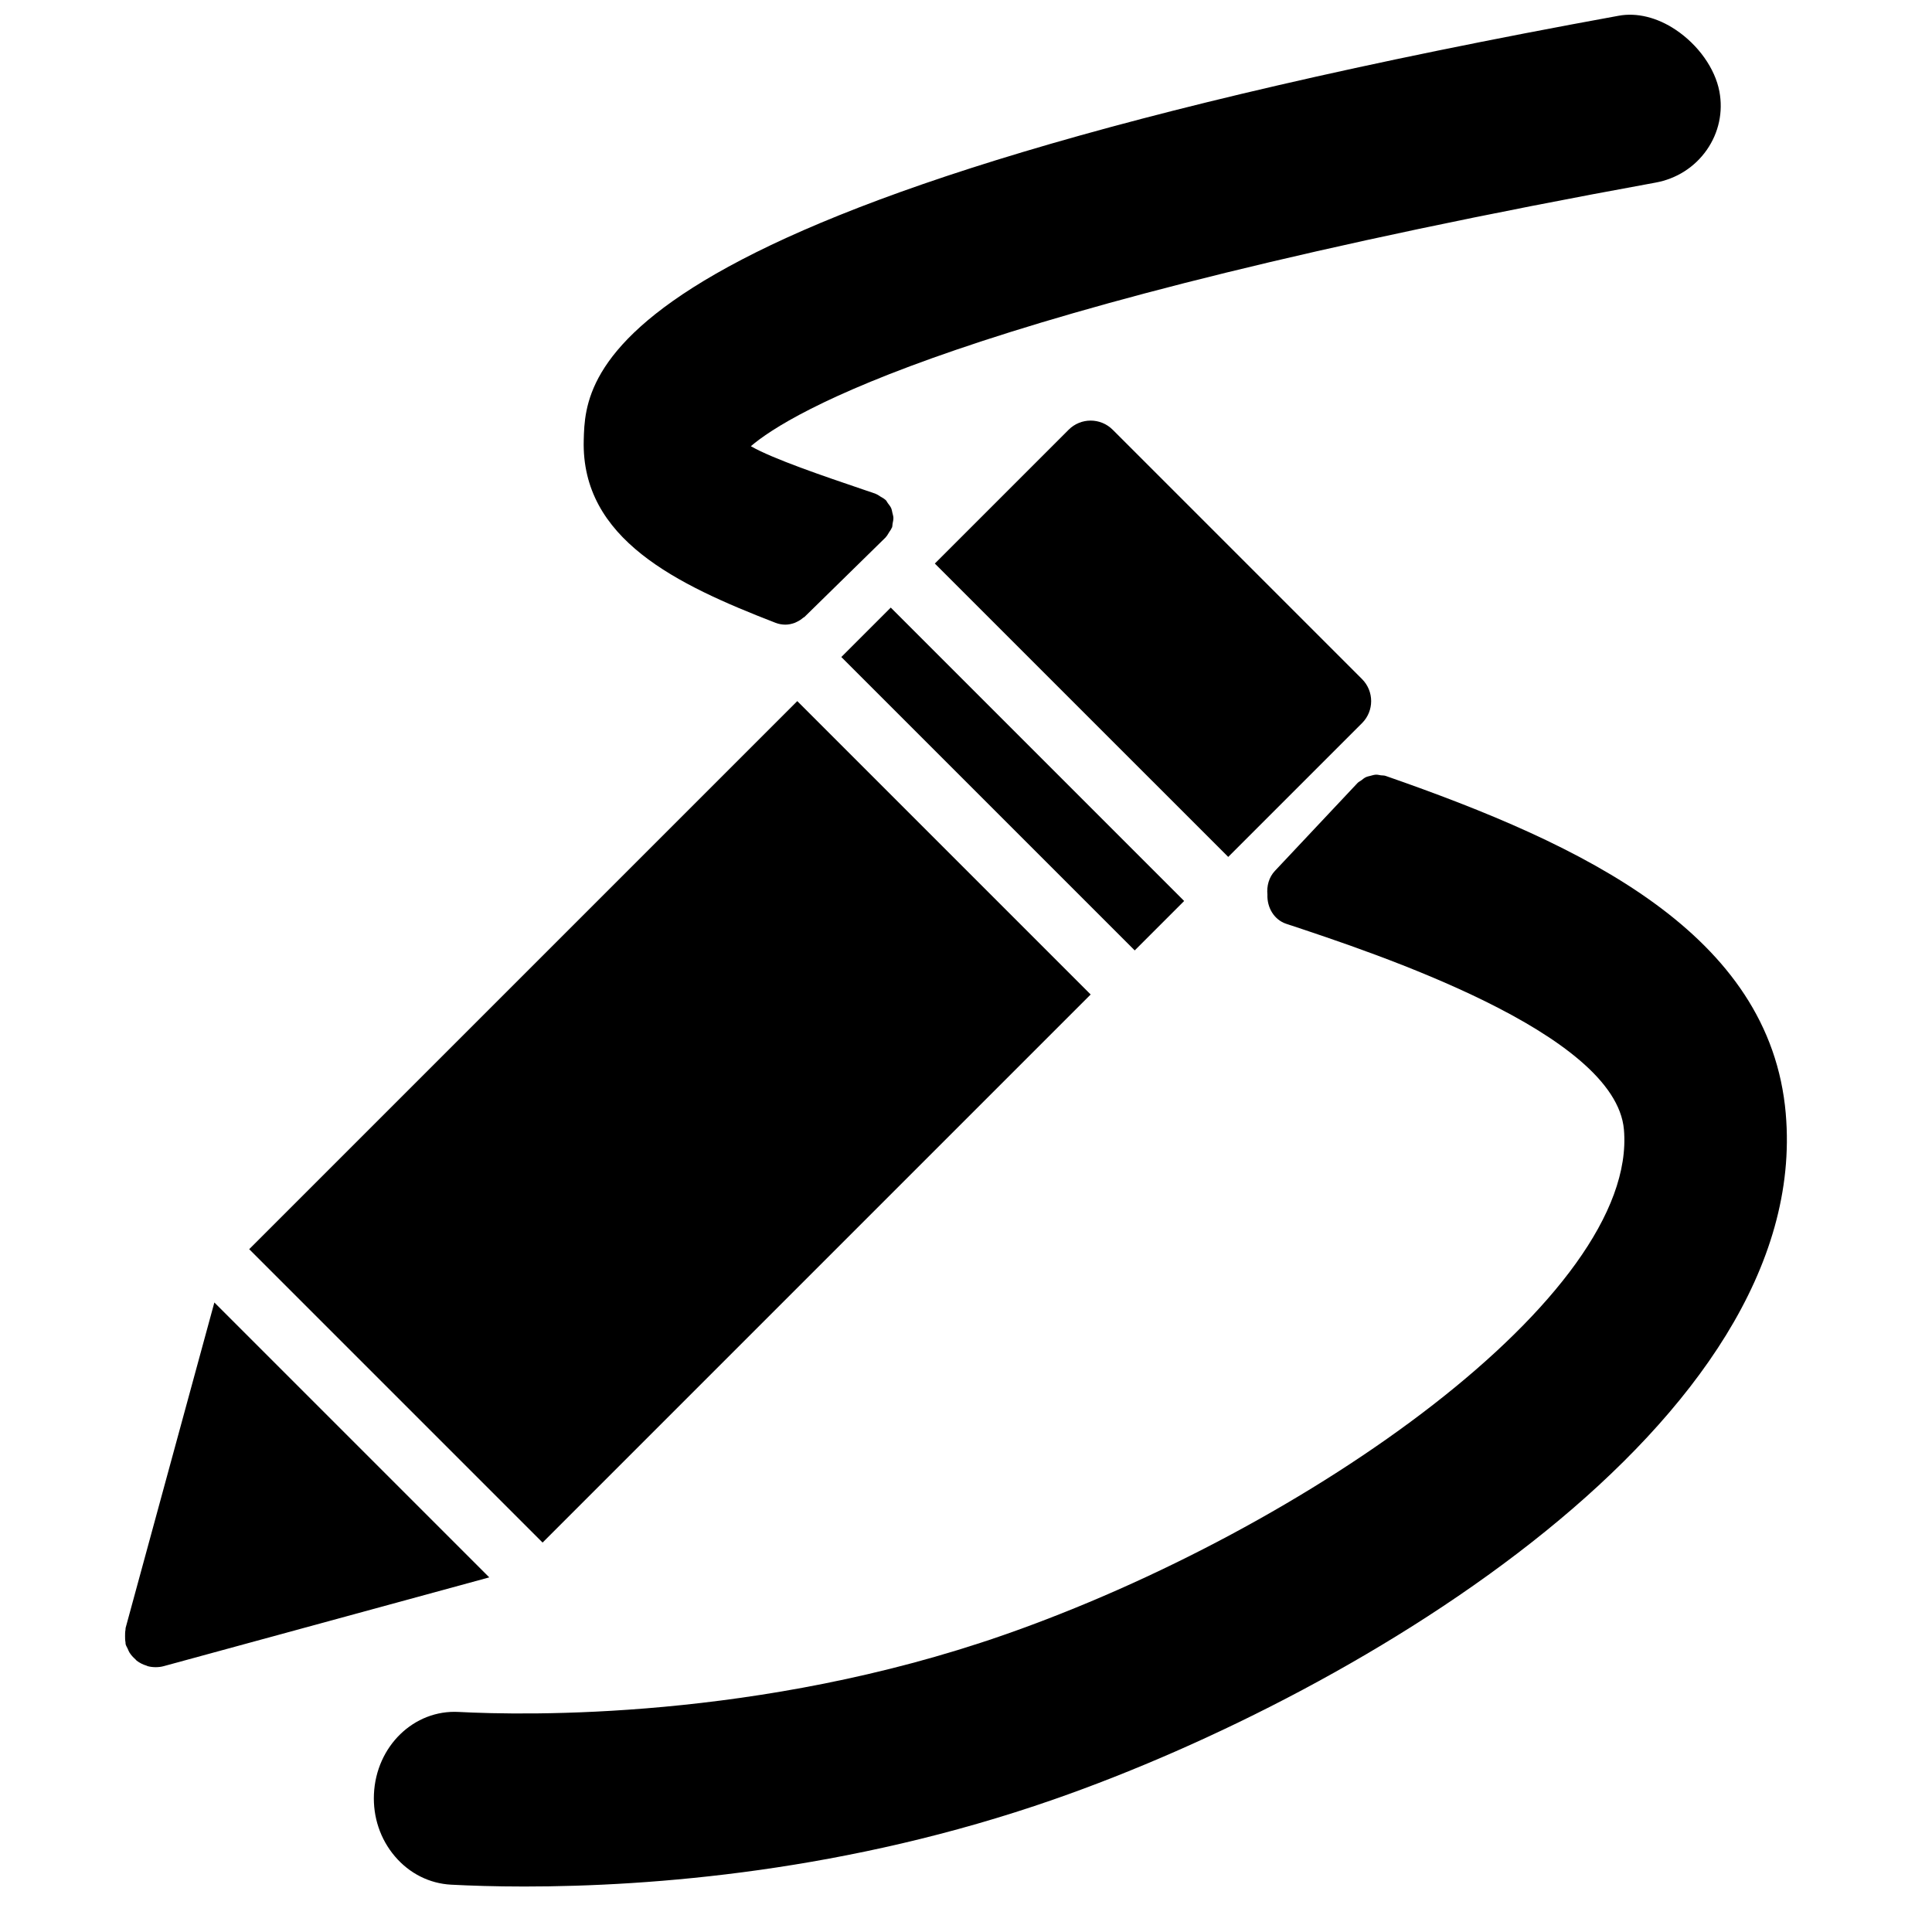
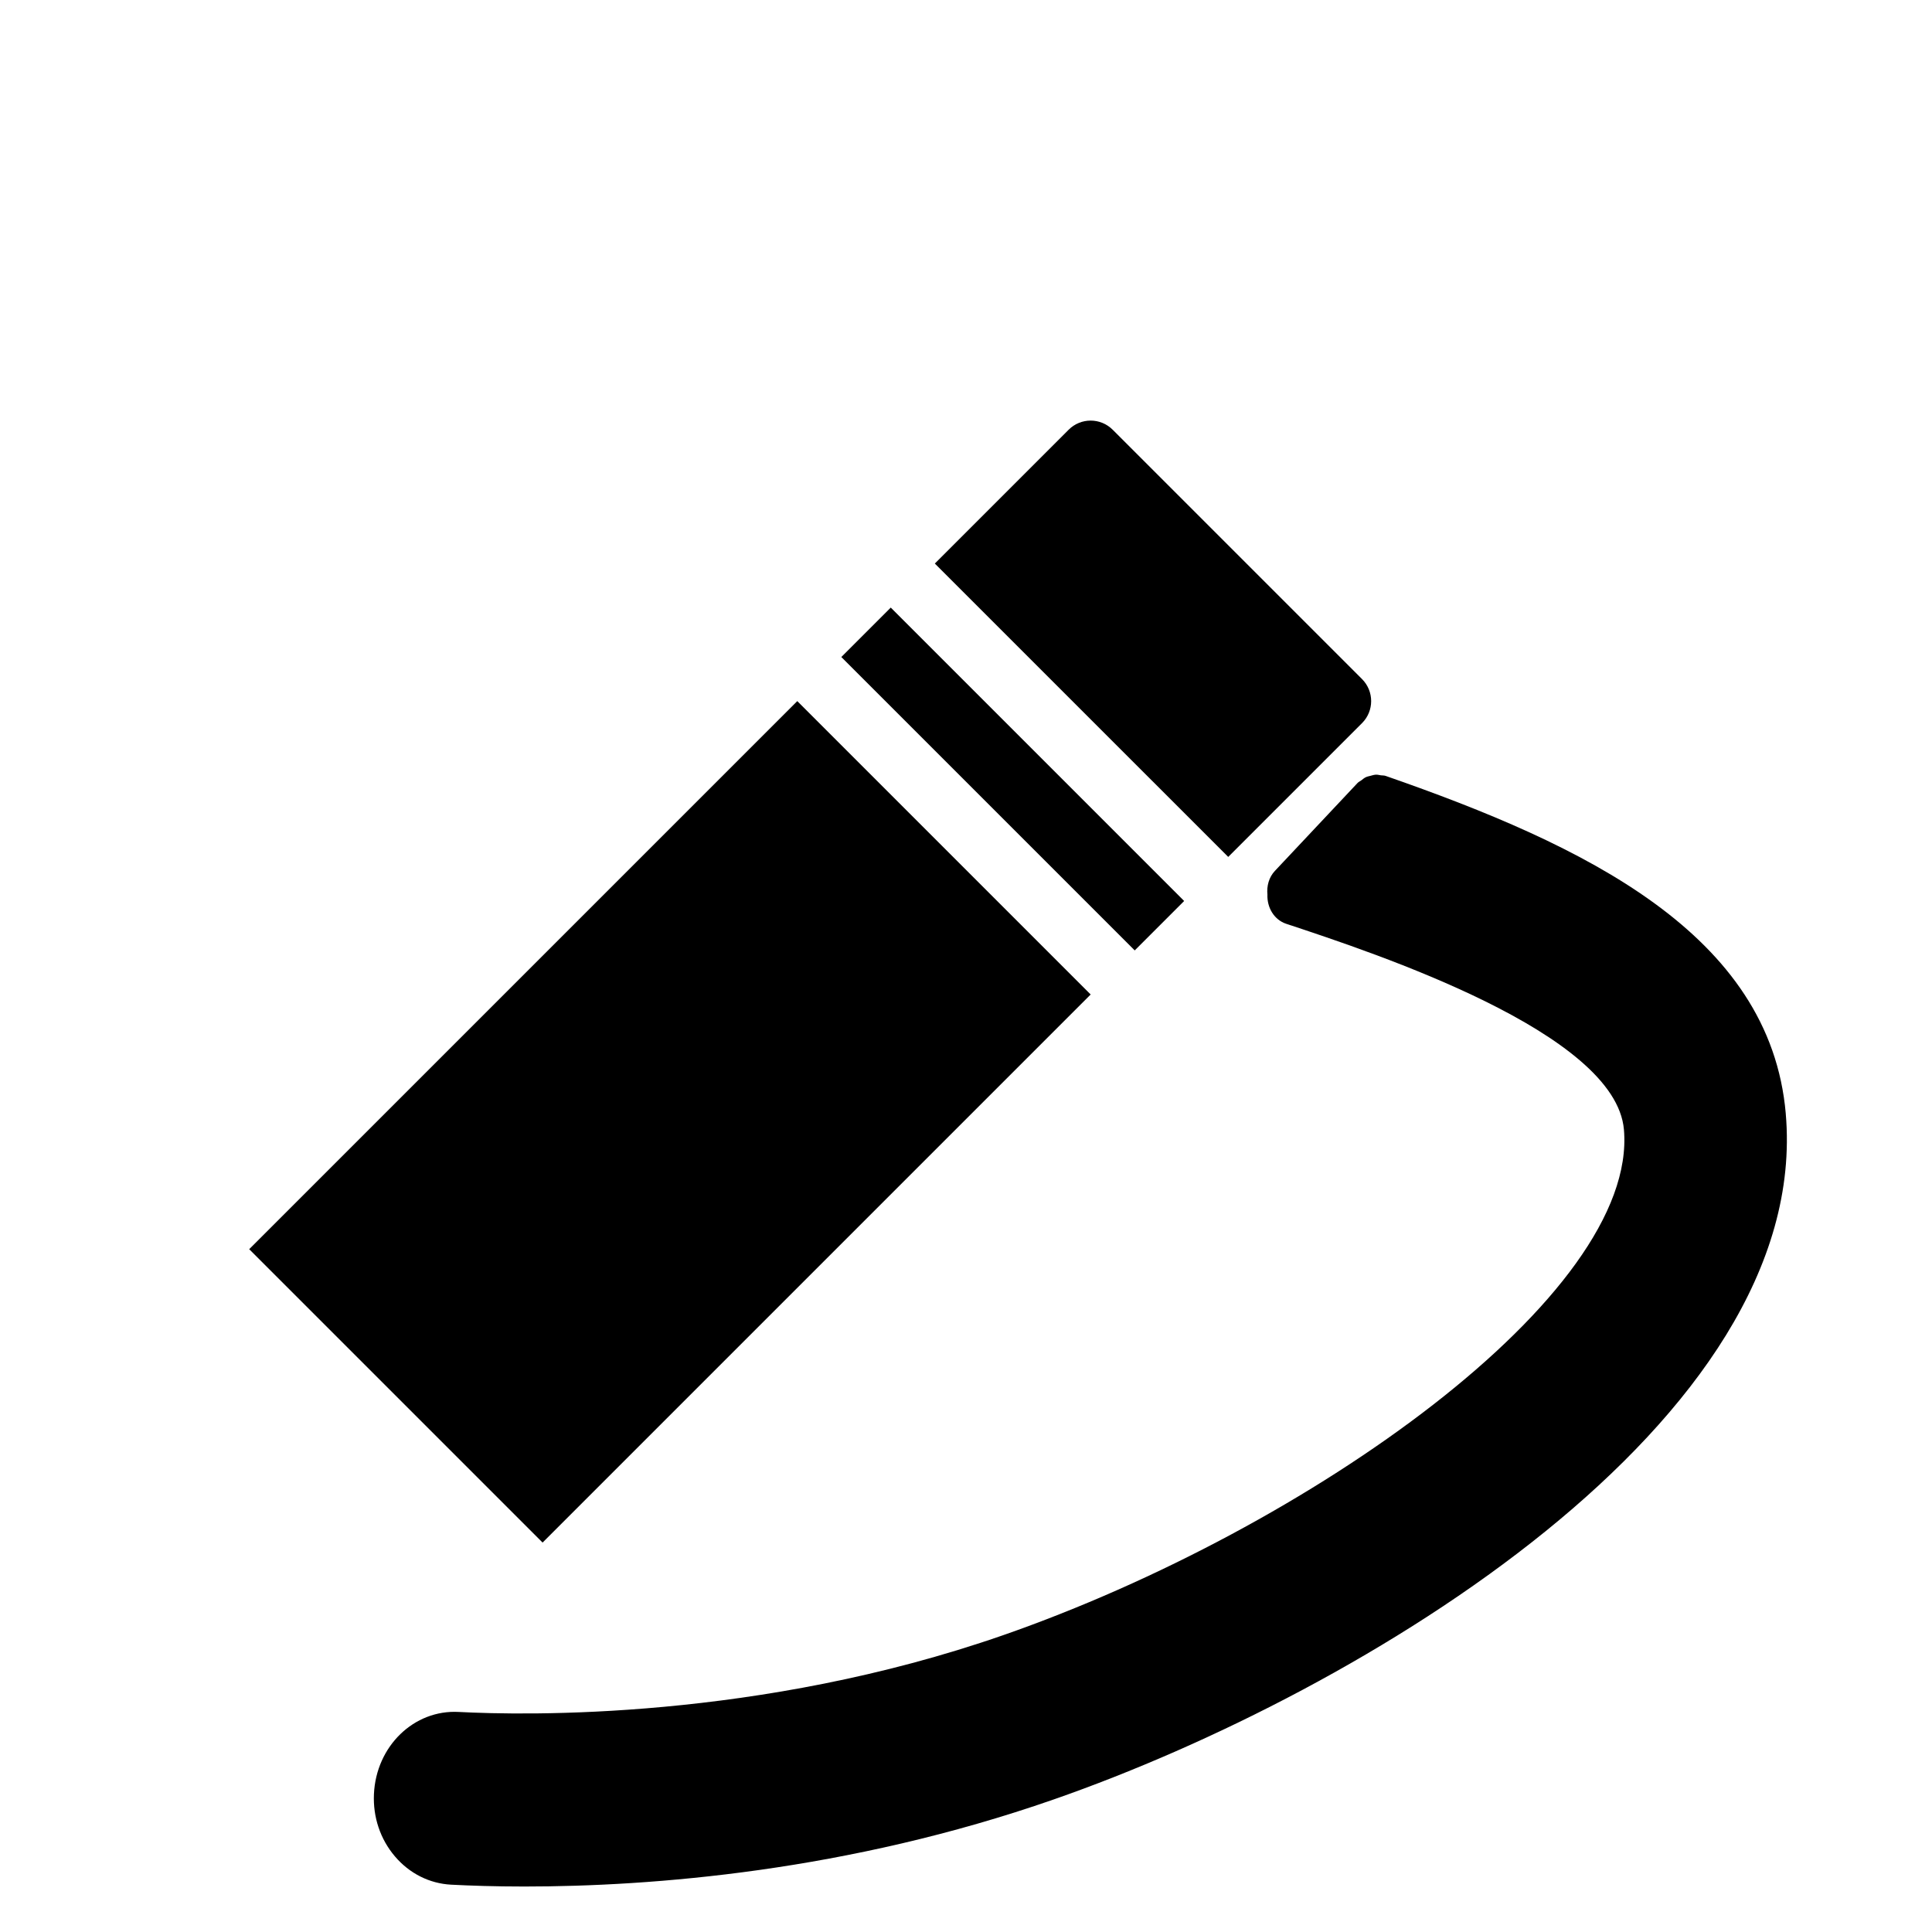
<svg xmlns="http://www.w3.org/2000/svg" width="800px" height="800px" version="1.1" viewBox="144 144 512 512">
  <defs>
    <clipPath id="a">
-       <path d="m298 148.09h303v161.91h-303z" />
-     </clipPath>
+       </clipPath>
  </defs>
  <g clip-path="url(#a)">
    <path d="m349.43 309.01c0.016 0.008 0.023 0.008 0.039 0.016 0.02 0.008 0.027 0.008 0.043 0.02 0.859 0.336 1.758 0.492 2.633 0.492 0.836 0 1.652-0.188 2.43-0.461 0.223-0.082 0.43-0.207 0.652-0.305 0.578-0.273 1.105-0.621 1.594-1.043 0.125-0.098 0.273-0.141 0.391-0.246l21.488-21.062c0.043-0.039 0.051-0.09 0.09-0.129 0.34-0.355 0.562-0.805 0.828-1.23 0.246-0.383 0.535-0.738 0.691-1.16 0.027-0.047 0.074-0.09 0.094-0.137 0.113-0.332 0.074-0.664 0.141-0.992 0.098-0.52 0.23-1.023 0.215-1.547-0.02-0.461-0.16-0.875-0.266-1.32-0.098-0.438-0.156-0.867-0.348-1.289-0.215-0.469-0.562-0.867-0.875-1.289-0.207-0.27-0.312-0.594-0.57-0.832-0.039-0.051-0.098-0.059-0.148-0.098-0.34-0.324-0.777-0.523-1.188-0.777-0.406-0.25-0.785-0.547-1.23-0.711-0.051-0.016-0.094-0.066-0.152-0.082l-3.129-1.066c-10.422-3.535-24.043-8.16-29.871-11.512 10.258-8.781 55.383-36.242 239.74-69.855 5.559-1.008 10.379-4.082 13.586-8.656 3.188-4.57 4.375-10.078 3.344-15.52-1.148-6.055-5.574-12.297-11.547-16.305-4.93-3.312-10.363-4.641-15.18-3.734-272.61 49.688-273.77 95.066-274.23 112.46-0.699 26.223 24.664 38.281 50.738 48.375" fill-rule="evenodd" />
  </g>
  <path d="m617.25 439.14c-4.129-47.695-53.41-71.211-106.05-89.52-0.422-0.148-0.836-0.09-1.266-0.156-0.43-0.066-0.84-0.184-1.277-0.168-0.504 0.02-0.969 0.168-1.457 0.301-0.438 0.113-0.875 0.188-1.293 0.395-0.414 0.199-0.746 0.504-1.117 0.785-0.348 0.254-0.734 0.414-1.047 0.742l-21.871 23.266c-1.621 1.719-2.207 4.031-1.992 6.277-0.141 3.438 1.762 6.684 4.988 7.758 23.871 7.894 87.266 28.879 89.488 54.527 3.793 43.855-83.648 105.82-164.5 133.99-64.844 22.578-126.76 21.266-144.27 20.348-11.883-0.66-21.91 9.07-22.488 21.766-0.281 6.109 1.691 11.973 5.559 16.508 3.856 4.535 9.152 7.195 14.891 7.5 4.957 0.258 11.496 0.488 19.375 0.488 33.824 0 85.617-4.008 140.33-23.078 81.832-28.5 201.03-100.41 193.99-181.73" fill-rule="evenodd" />
  <path d="m433.04 407.55-77.75-77.75-145.25 145.25 77.75 77.75z" fill-rule="evenodd" />
  <path d="m366.96 318.12 77.754 77.75 13.098-13.098-77.75-77.754z" fill-rule="evenodd" />
-   <path d="m200.81 489.17-23.516 86.234c-0.047 0.172 0 0.344-0.039 0.52-0.109 0.543-0.109 1.082-0.109 1.641 0 0.562 0 1.109 0.109 1.645 0.039 0.184-0.008 0.355 0.039 0.531 0.117 0.426 0.355 0.773 0.539 1.172 0.148 0.328 0.266 0.668 0.453 0.98 0.43 0.695 0.957 1.281 1.562 1.809 0.141 0.125 0.23 0.281 0.379 0.398 0.793 0.609 1.703 1.047 2.668 1.336 0.074 0.027 0.125 0.086 0.199 0.102 0.691 0.199 1.395 0.273 2.09 0.281 0.023 0 0.047 0.008 0.066 0.008h0.016c0.023 0 0.051-0.008 0.074-0.008 0.691-0.008 1.395-0.082 2.09-0.281l86.234-23.516z" fill-rule="evenodd" />
  <path d="m504.95 335.64c3.227-3.231 3.227-8.449 0-11.68l-66.074-66.074c-3.231-3.231-8.449-3.231-11.68 0l-35.457 35.457 77.754 77.75z" fill-rule="evenodd" />
</svg>